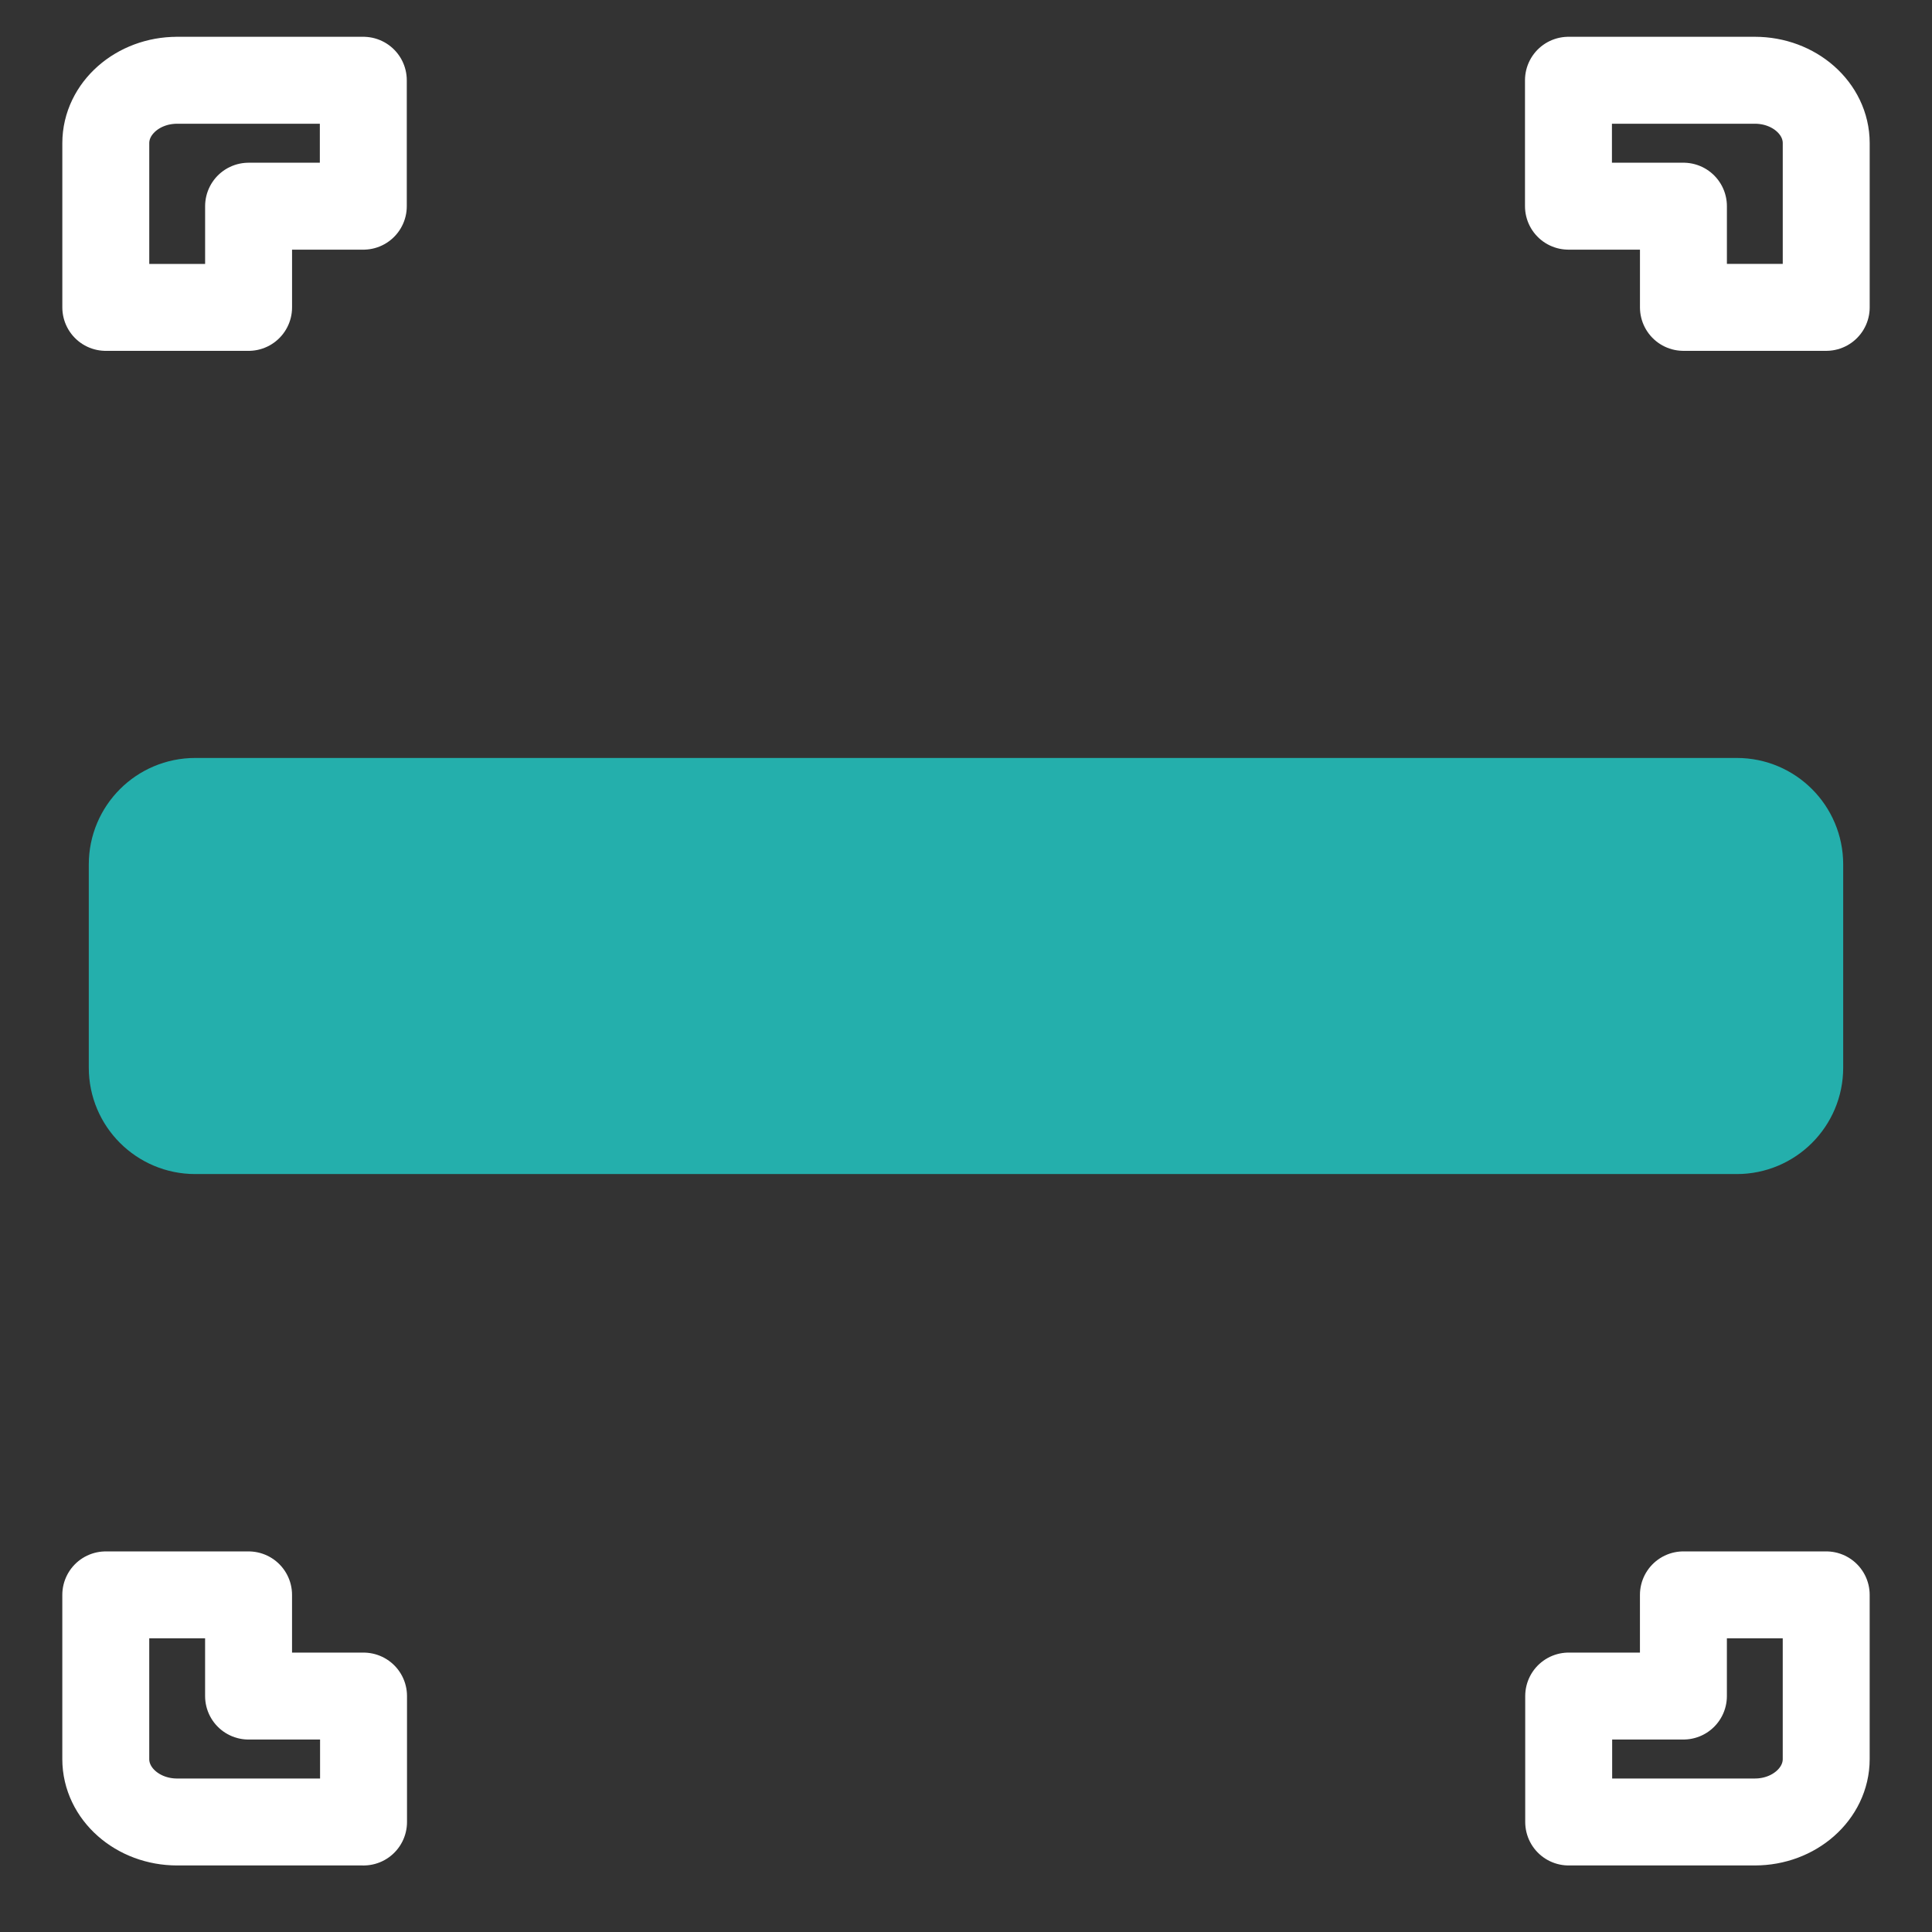
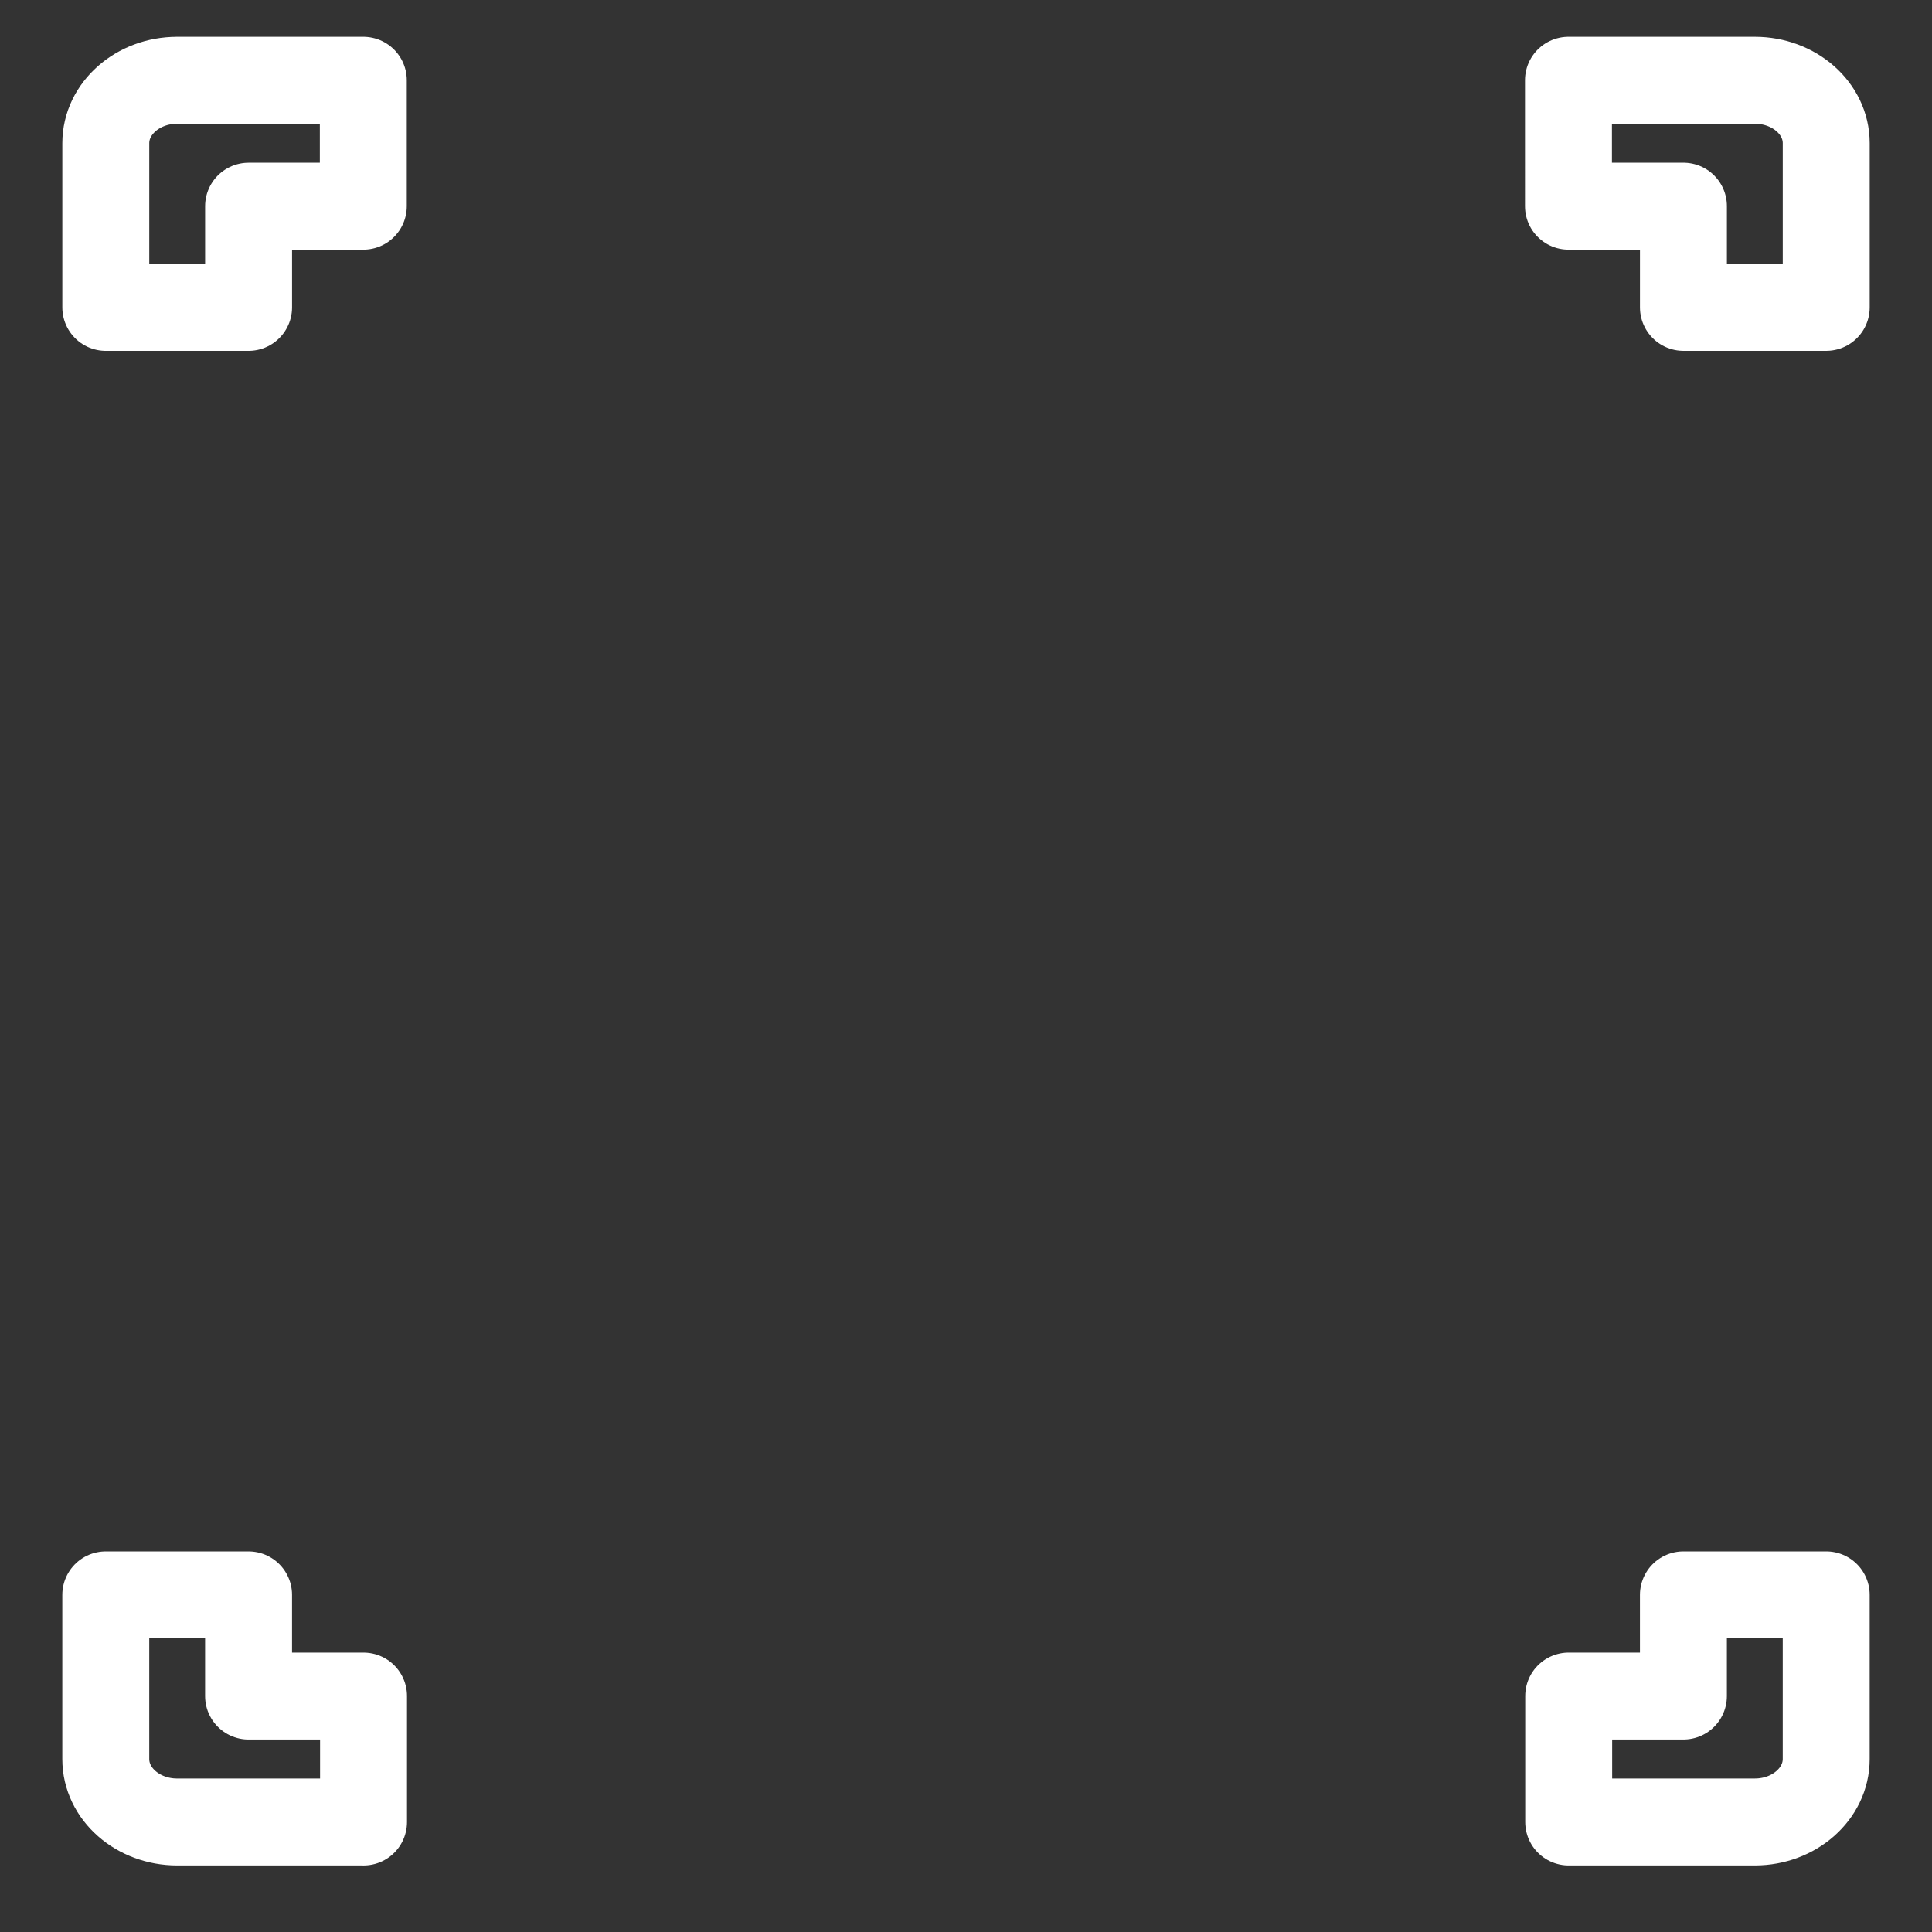
<svg xmlns="http://www.w3.org/2000/svg" id="Layer_1" data-name="Layer 1" viewBox="0 0 1200 1200">
  <rect x="0" y="0" width="1200" height="1200" fill="#333333" stroke="none" />
  <defs>
    <style>
      .cls-1 {
        fill: none;
        stroke: #fff;
        stroke-linejoin: round;
      }

      .cls-1, .cls-2 {
        stroke-linecap: round;
        stroke-width: 54px;
      }

      .cls-2 {
        fill: #24afac;
        stroke: #24afac;
        stroke-miterlimit: 10;
      }
    </style>
  </defs>
-   <path class="cls-2" d="M1078.82,702.23H121.26c-21.62,0-39.11-17.53-39.11-39.06v-126.28c0-21.62,17.53-39.11,39.11-39.11h957.52c21.58,0,39.06,17.53,39.06,39.11v126.28c0,21.58-17.53,39.06-39.06,39.06h.04Z" />
  <g>
    <path class="cls-1" d="M1090,1131.67h-115.66v-78.22h71.26v-62.85h88.69v102c0,21.53-19.88,39.06-44.29,39.06h0Z" />
    <path class="cls-1" d="M225.76,1131.67h-115.71c-24.52,0-44.35-17.53-44.35-39.06v-102h88.69v62.85h71.41v78.22h-.05Z" />
  </g>
  <g>
    <path class="cls-1" d="M110,49.85h115.66v78.22h-71.26v62.85h-88.69v-102c0-21.53,19.88-39.06,44.29-39.06h0Z" />
    <path class="cls-1" d="M974.24,49.85h115.71c24.52,0,44.35,17.53,44.35,39.06v102h-88.69v-62.85h-71.41V49.85h.05Z" />
  </g>
</svg>